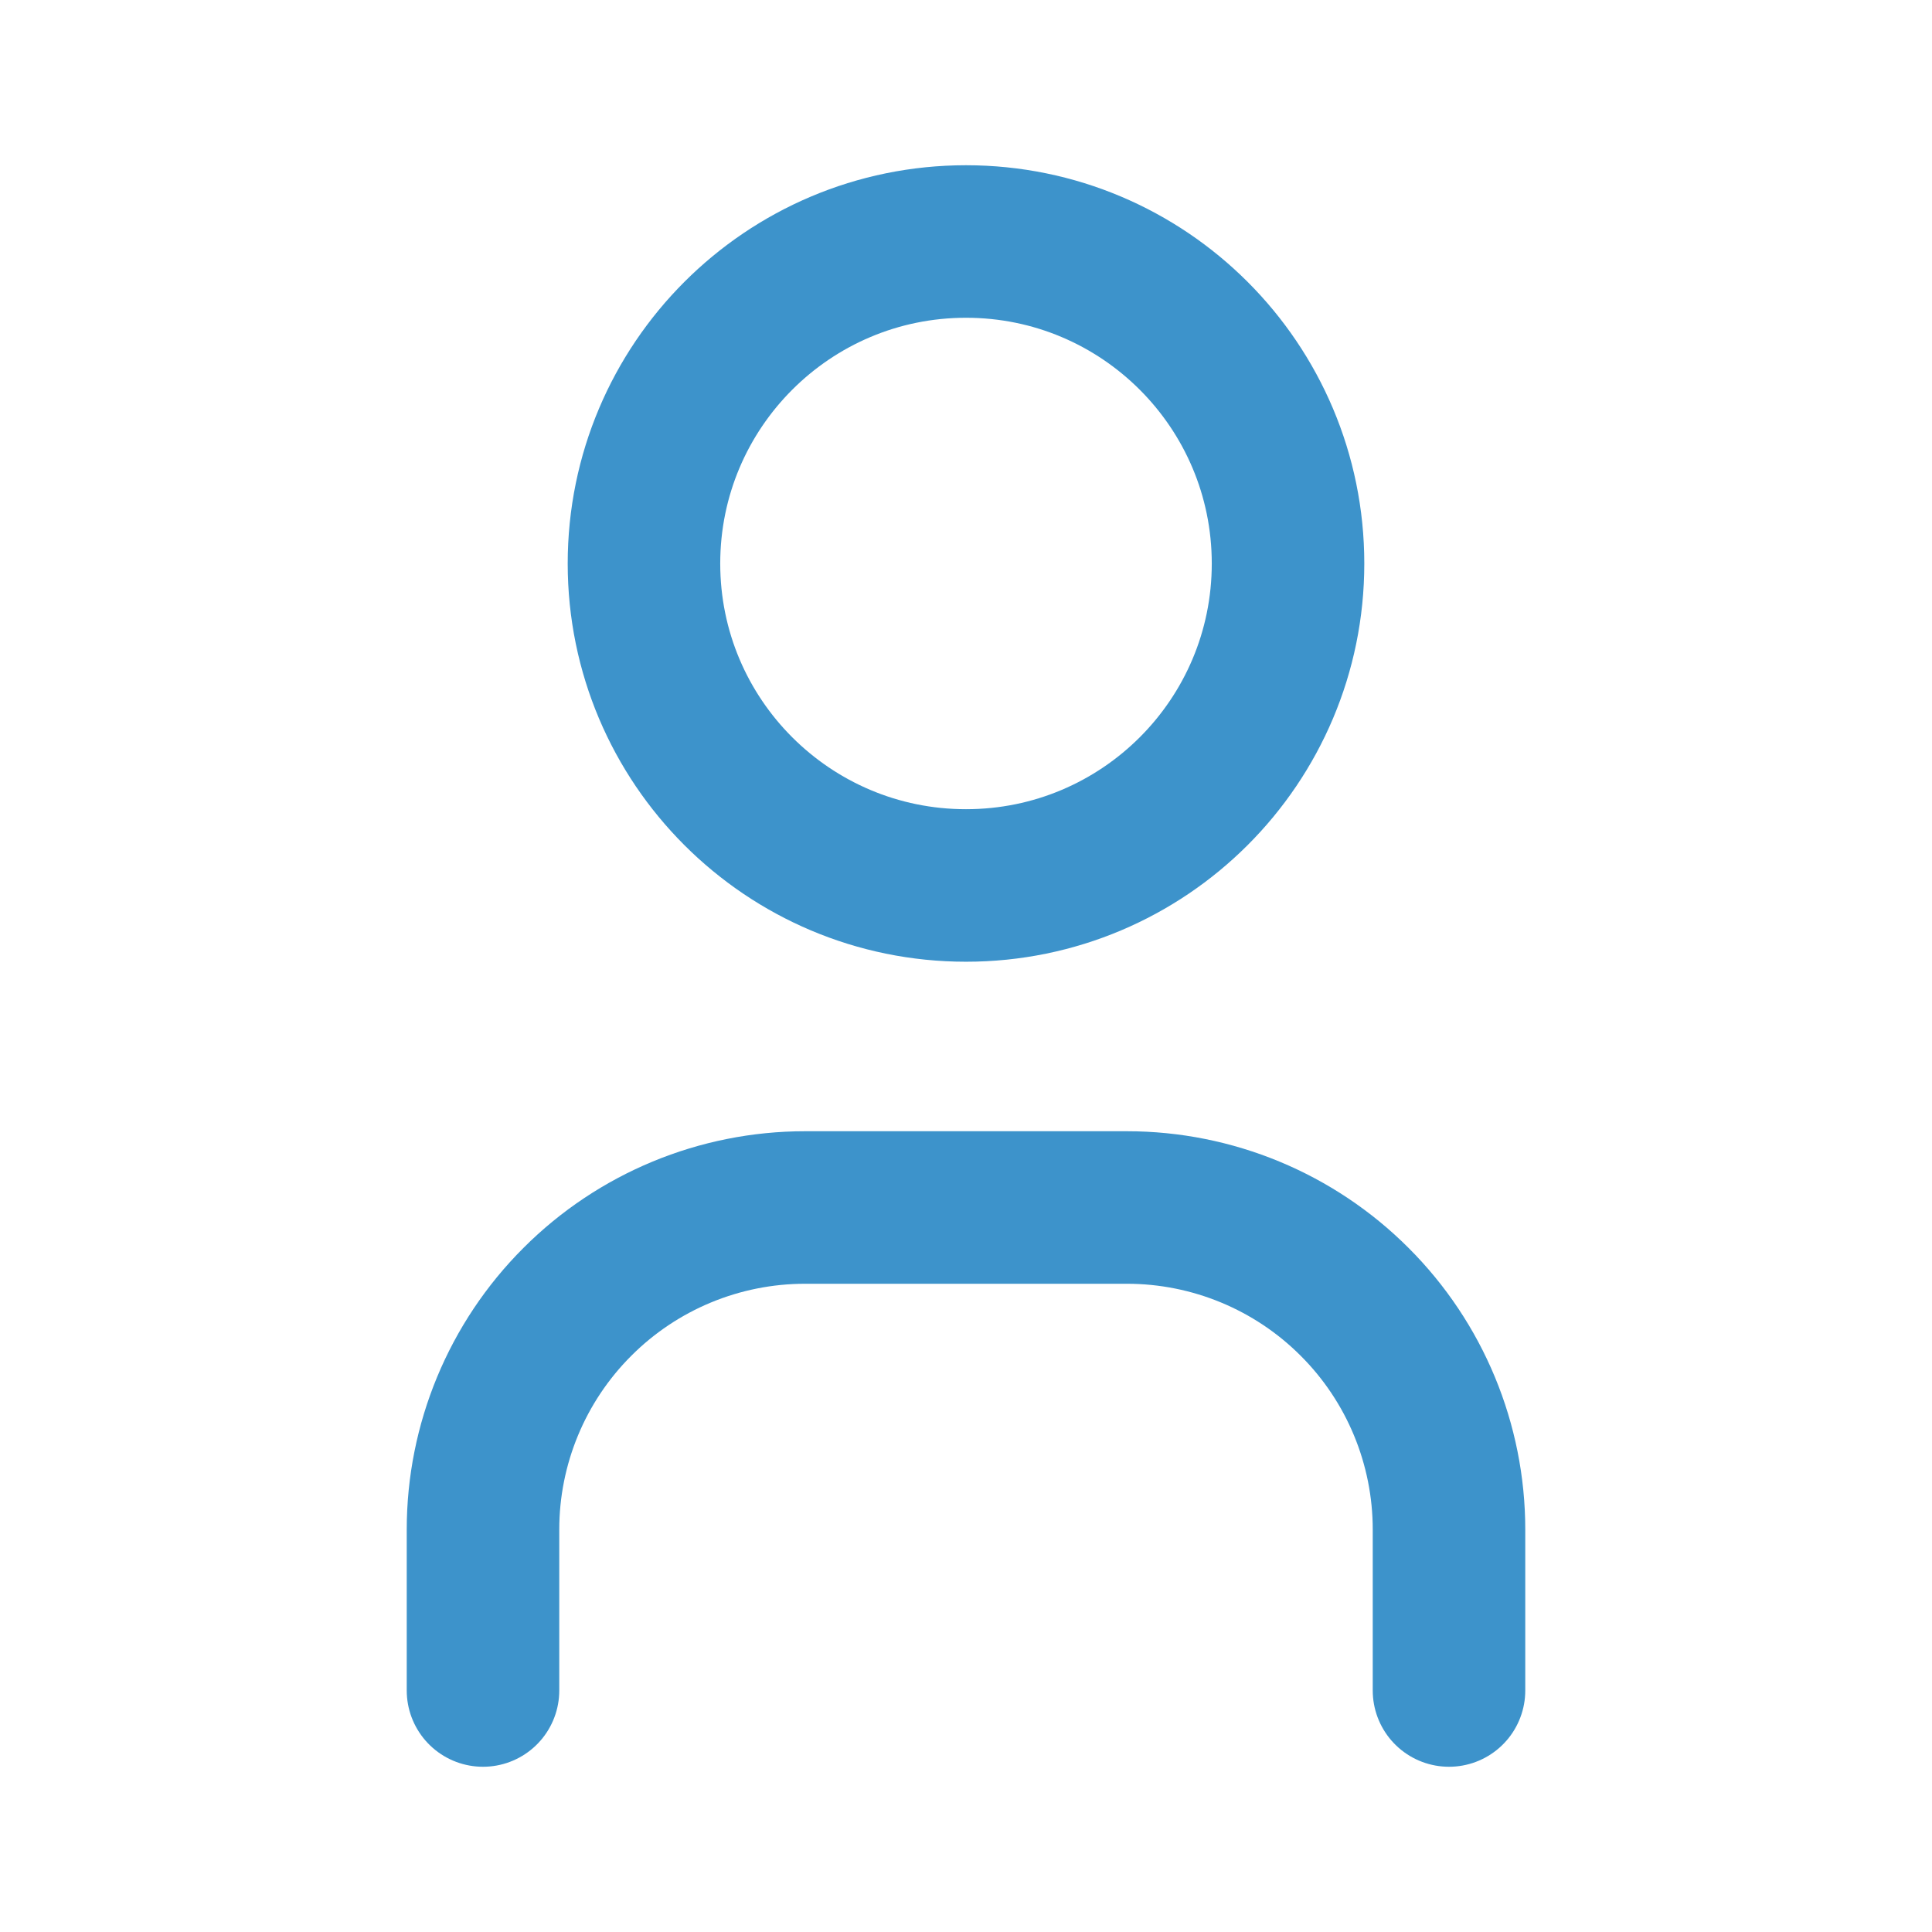
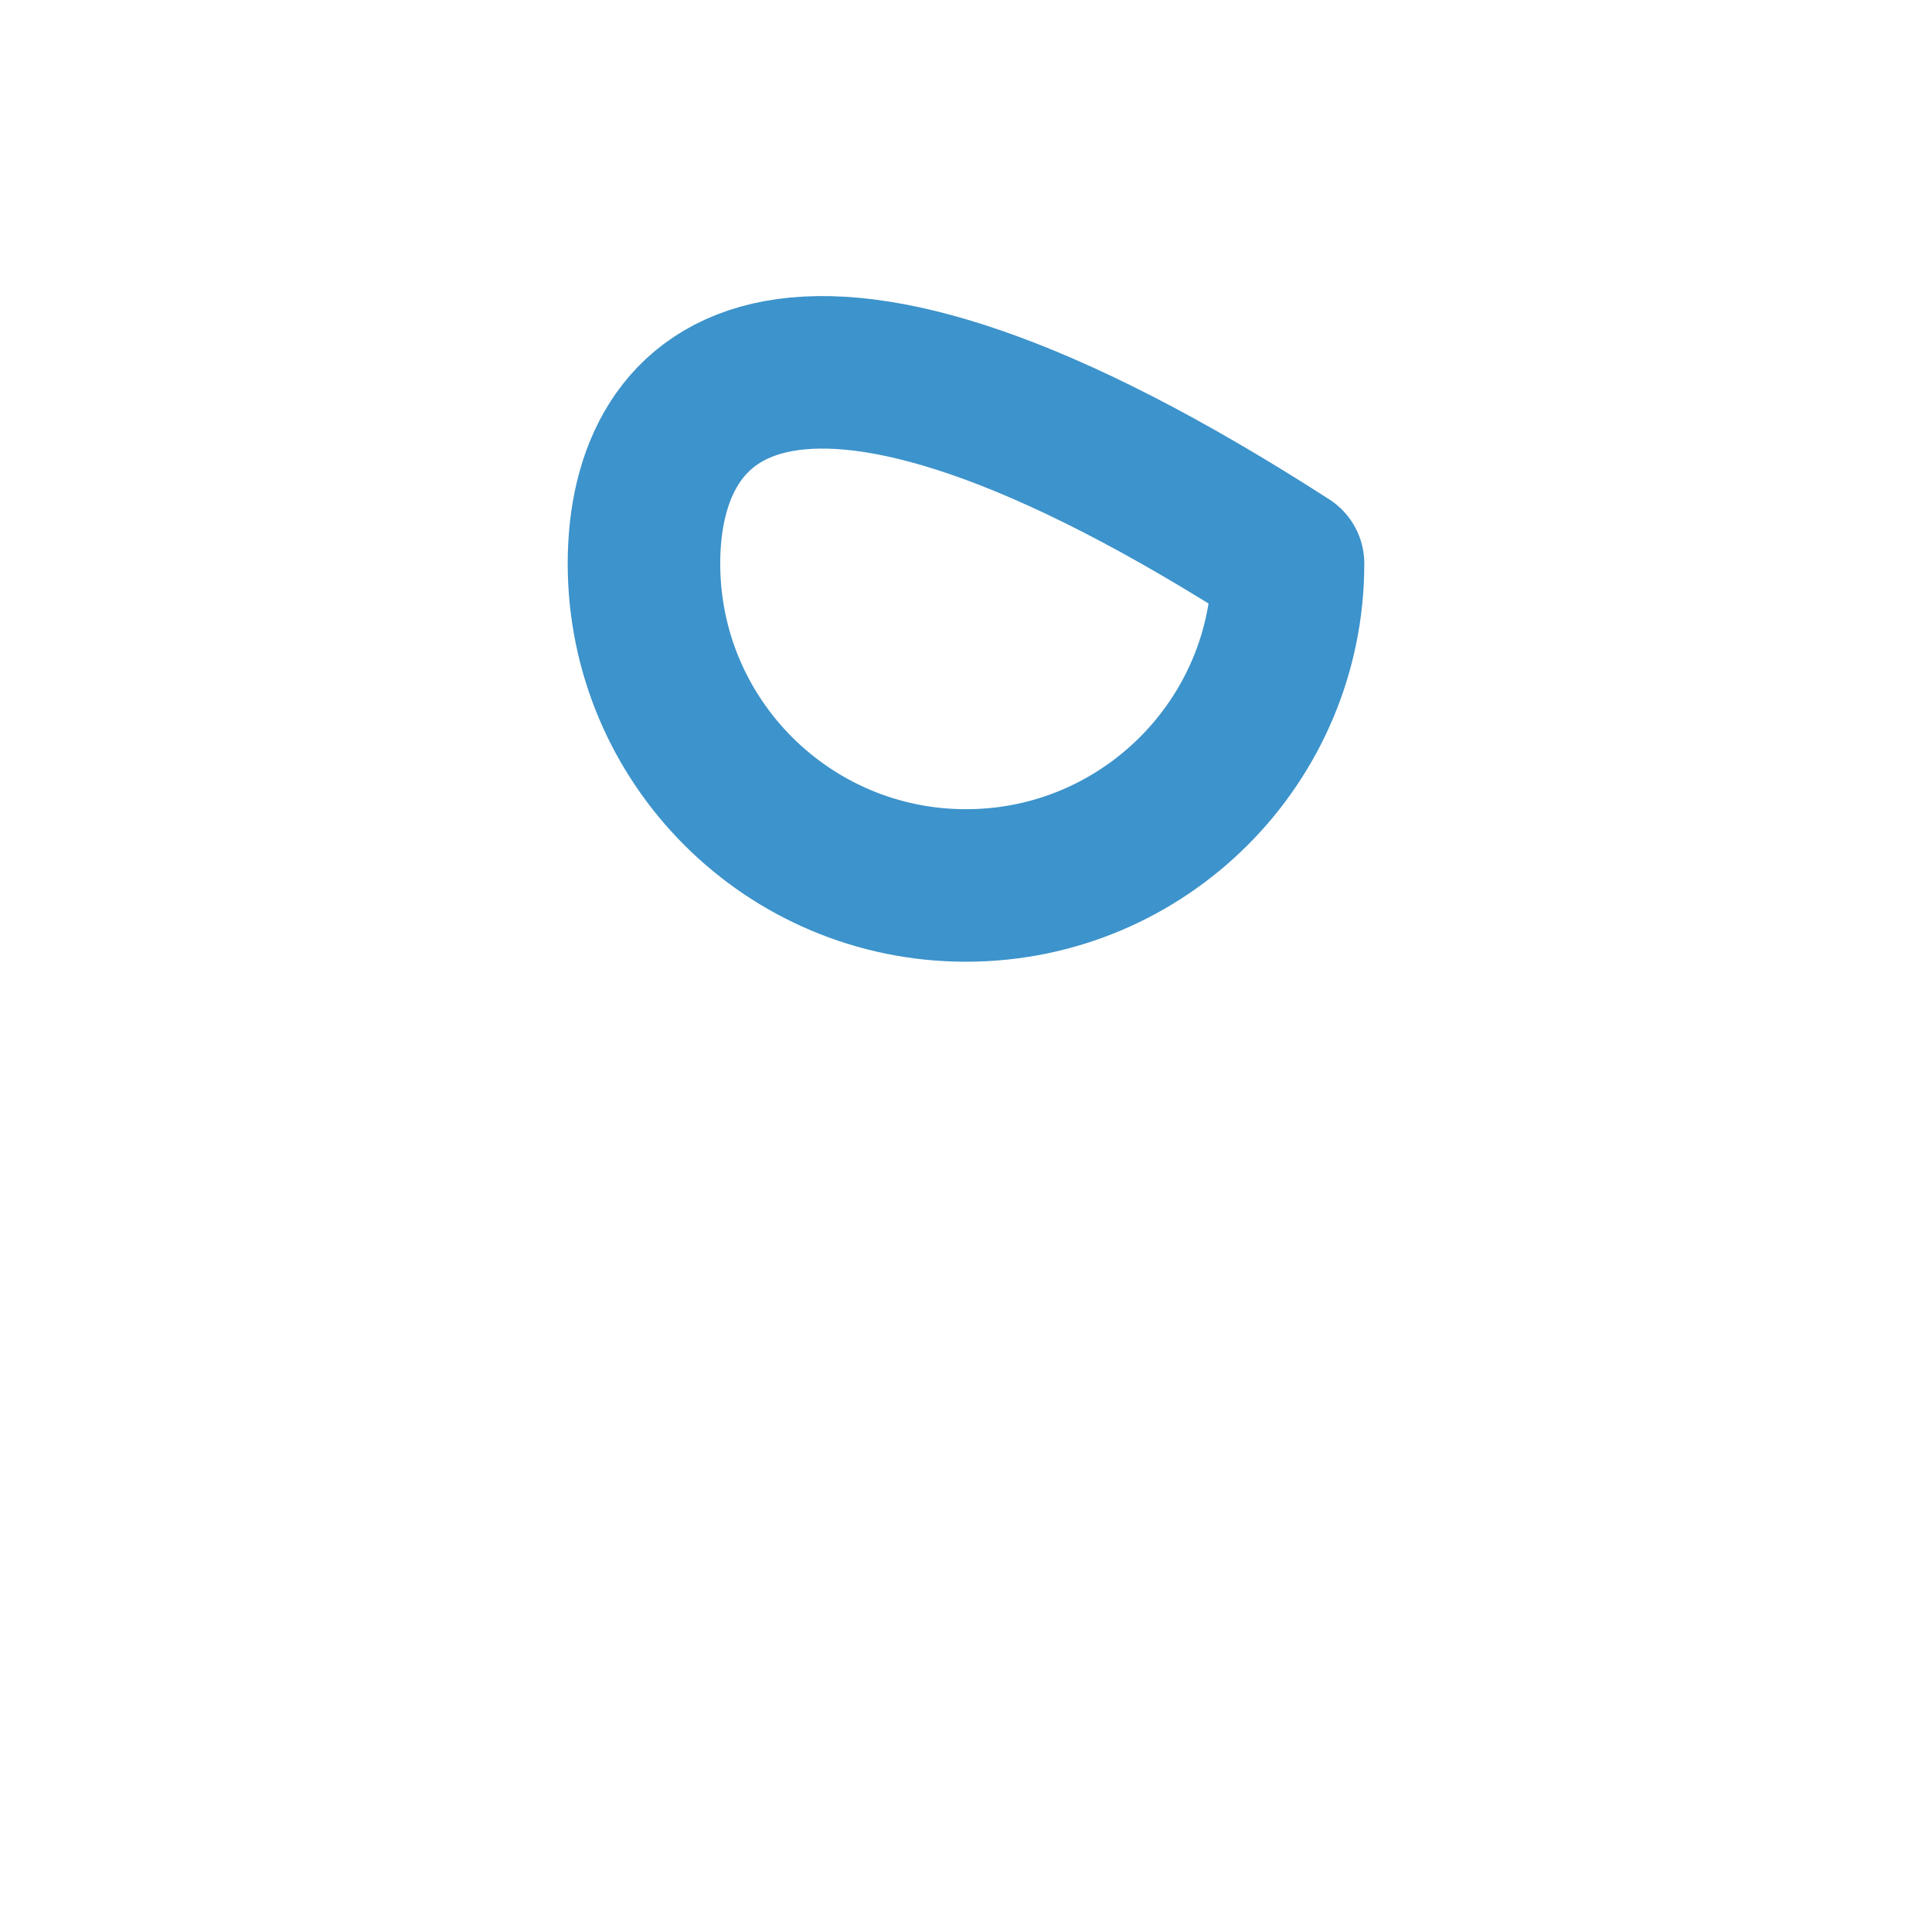
<svg xmlns="http://www.w3.org/2000/svg" width="19" height="19" viewBox="0 0 19 19" fill="none">
-   <path d="M9.5 8.708C11.249 8.708 12.667 7.291 12.667 5.542C12.667 3.793 11.249 2.375 9.5 2.375C7.751 2.375 6.333 3.793 6.333 5.542C6.333 7.291 7.751 8.708 9.5 8.708Z" stroke="#3D93CB" stroke-width="1.5" stroke-linecap="round" stroke-linejoin="round" />
-   <path d="M4.75 16.625V15.042C4.75 14.202 5.084 13.396 5.678 12.803C6.271 12.209 7.077 11.875 7.917 11.875H11.083C11.923 11.875 12.729 12.209 13.322 12.803C13.916 13.396 14.25 14.202 14.25 15.042V16.625" stroke="#3D93CB" stroke-width="1.5" stroke-linecap="round" stroke-linejoin="round" />
+   <path d="M9.5 8.708C11.249 8.708 12.667 7.291 12.667 5.542C7.751 2.375 6.333 3.793 6.333 5.542C6.333 7.291 7.751 8.708 9.5 8.708Z" stroke="#3D93CB" stroke-width="1.5" stroke-linecap="round" stroke-linejoin="round" />
</svg>